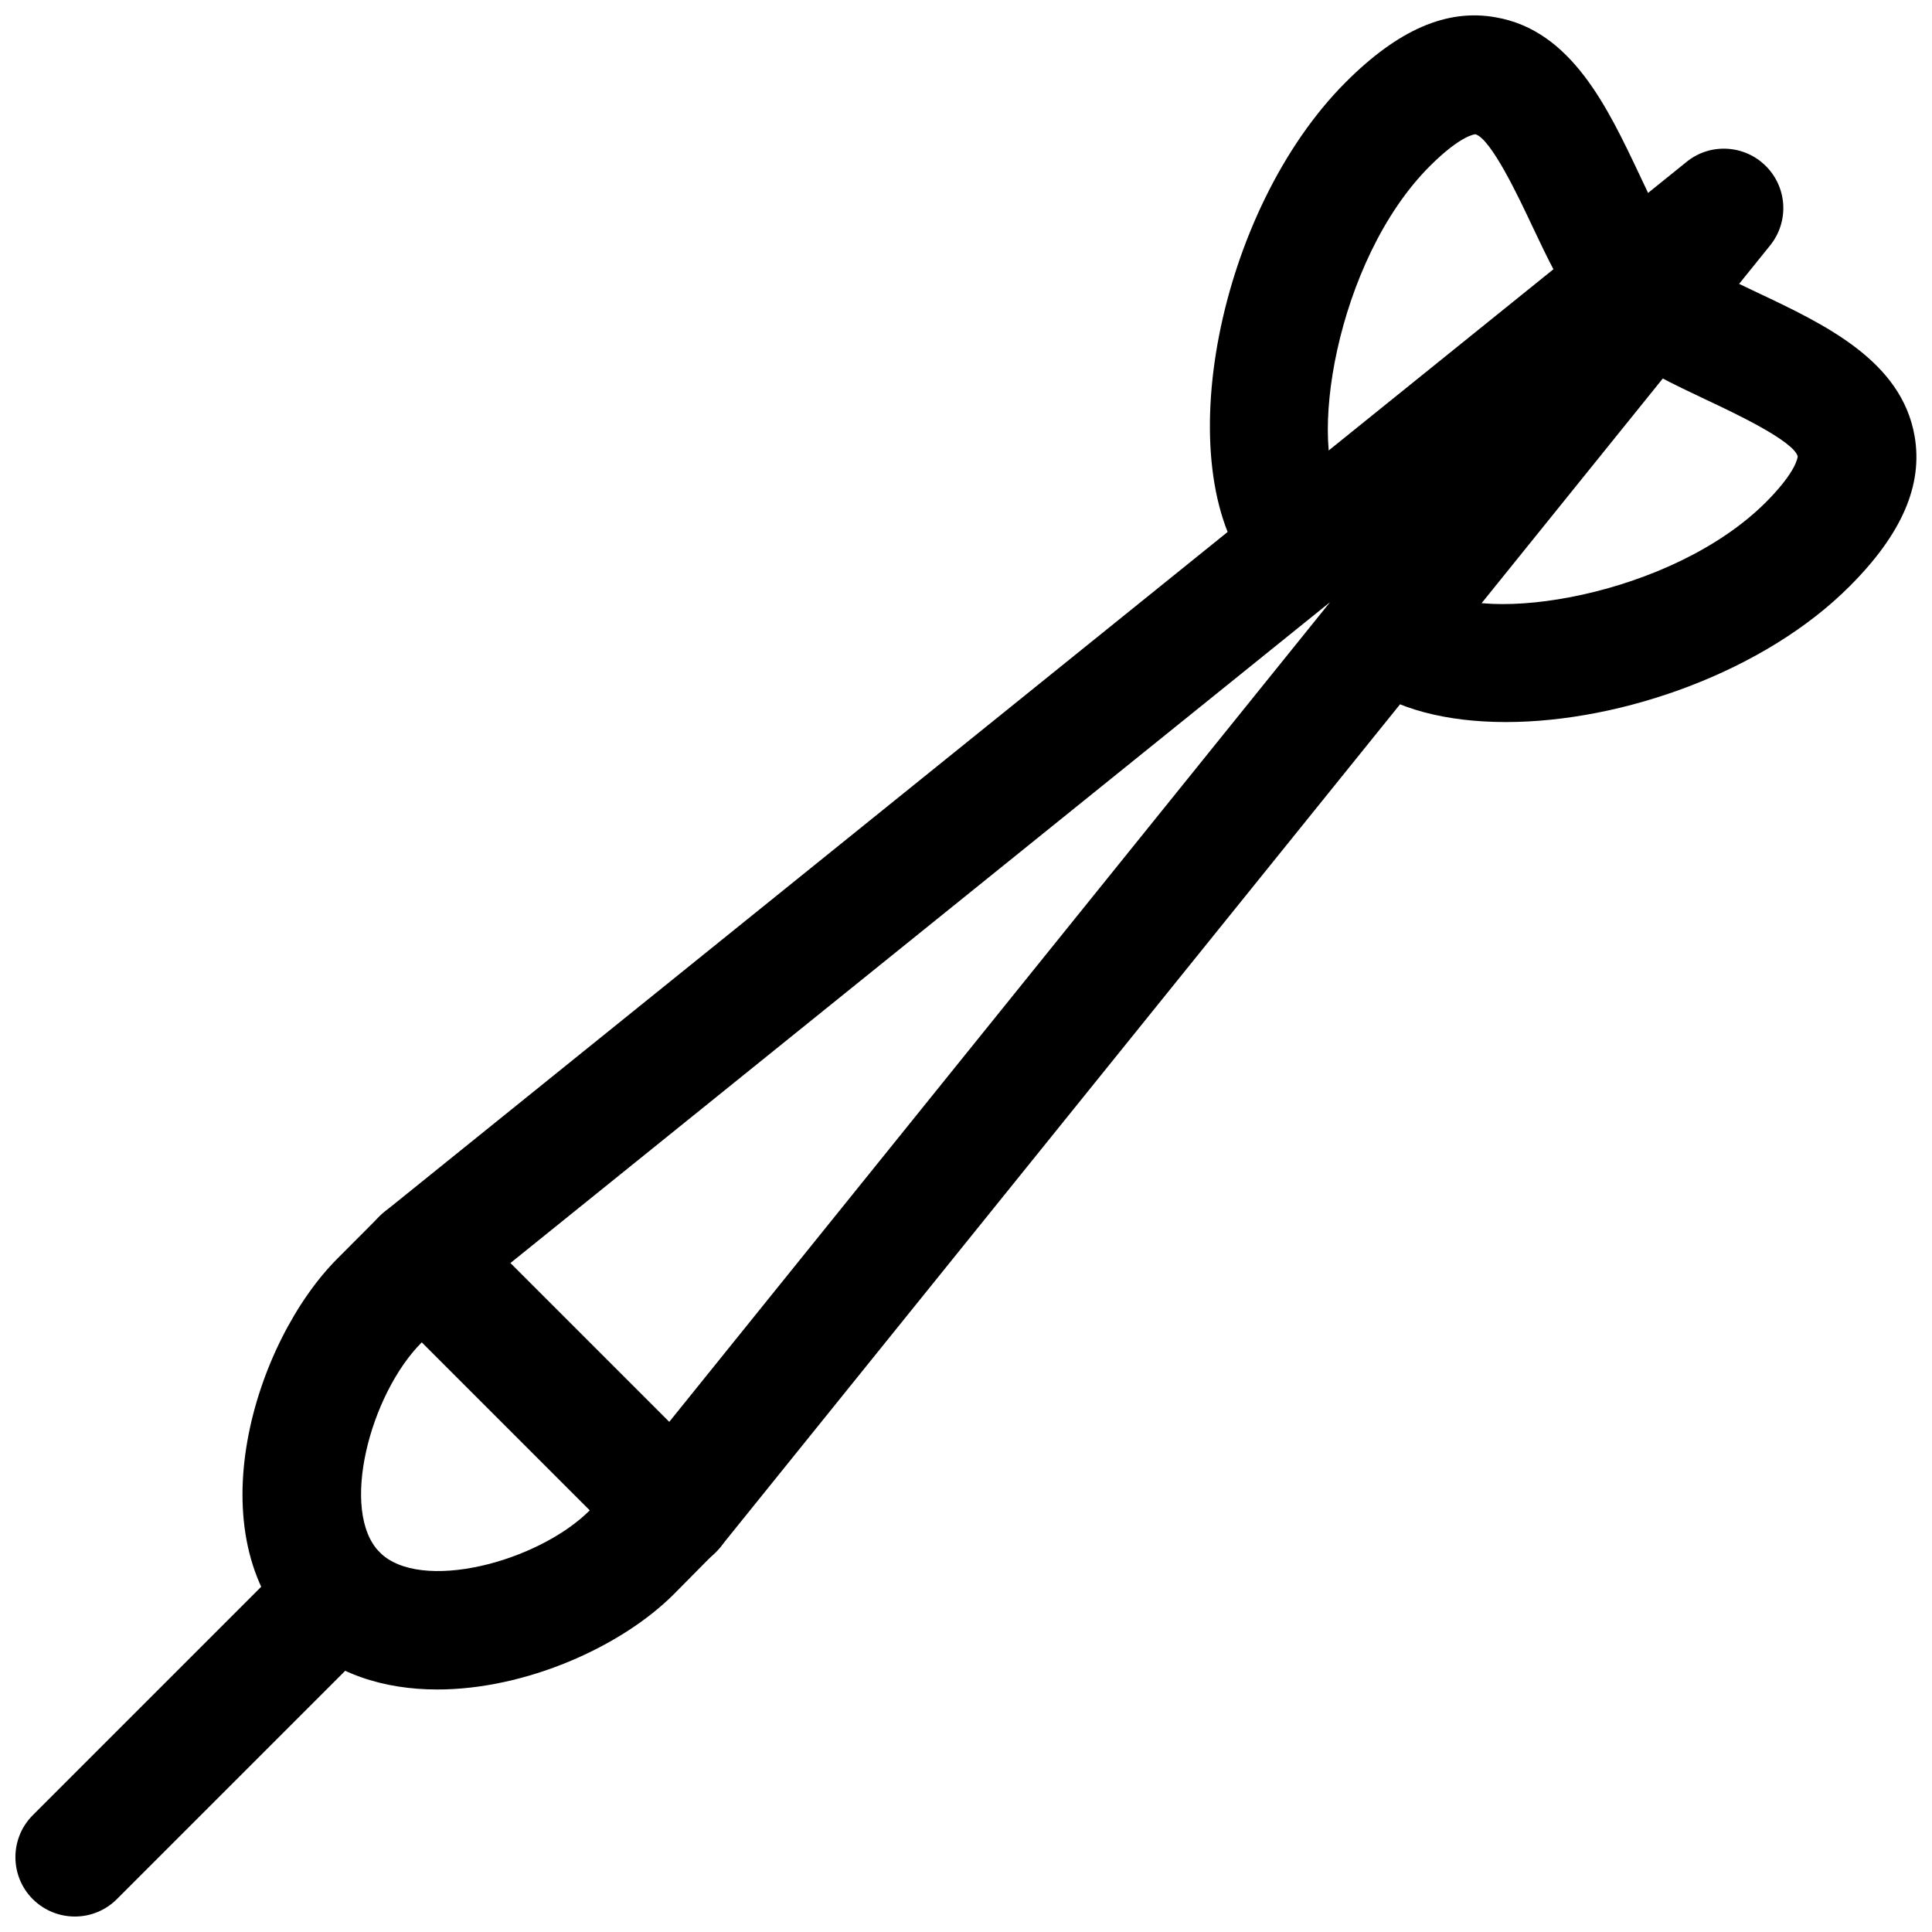
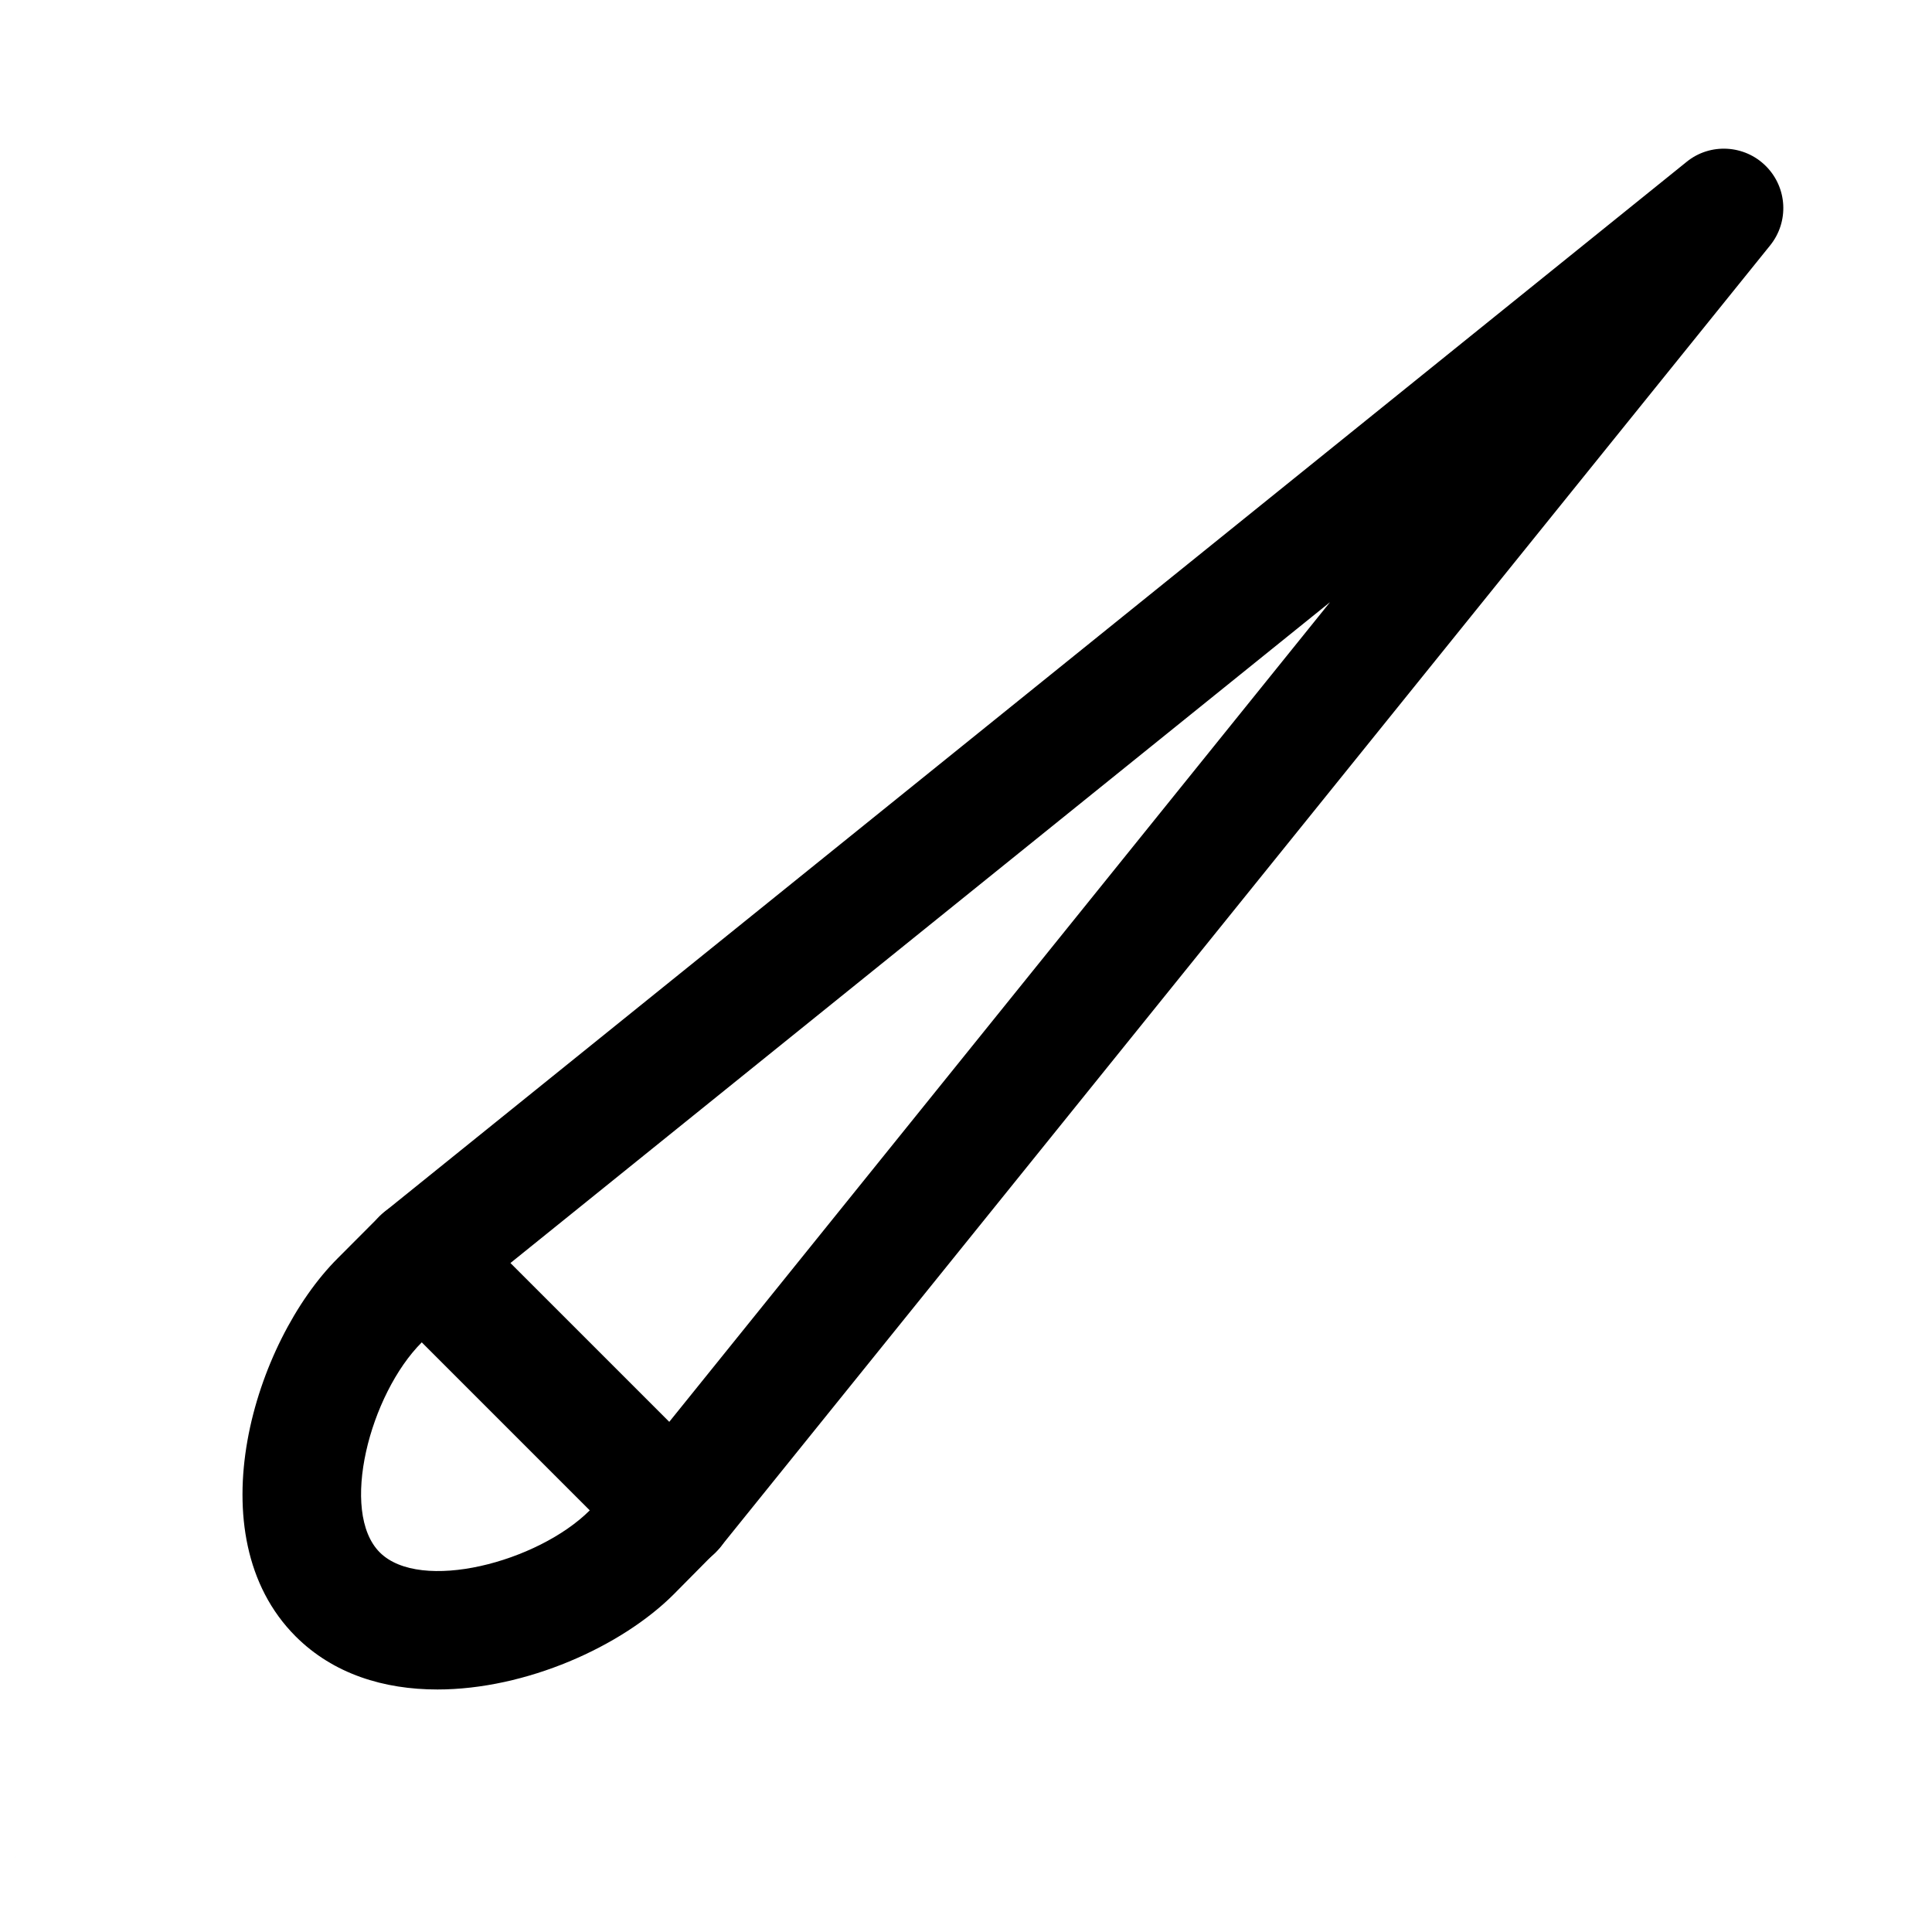
<svg xmlns="http://www.w3.org/2000/svg" width="800px" height="800px" version="1.1" viewBox="144 144 512 512">
  <defs>
    <clipPath id="c">
      <path d="m464 148.09h128v153.91h-128z" />
    </clipPath>
    <clipPath id="b">
      <path d="m498 205h153.9v131h-153.9z" />
    </clipPath>
    <clipPath id="a">
-       <path d="m148.09 550h101.91v101.9h-101.91z" />
+       <path d="m148.09 550v101.9h-101.91z" />
    </clipPath>
  </defs>
  <path d="m259.88 591.73c-14.074 0-27.52-4.062-37.535-14.074-26.766-26.797-11.02-78.059 11.148-100.2l11.117-11.148c0.41-0.41 0.82-0.754 1.258-1.133l345.11-278.29c6.234-5.07 15.367-4.535 21.004 1.133 5.699 5.699 6.172 14.738 1.133 21.004l-278.32 345.11-12.25 12.375c-13.852 13.855-39.137 25.223-62.66 25.223zm6.426-102.56-10.52 10.551c-13.793 13.793-21.883 44.902-11.148 55.672 10.738 10.738 41.848 2.644 55.672-11.148l11.117-11.117 185.05-229.55z" />
  <g clip-path="url(#c)">
-     <path d="m487.75 301.72c-4.66 0-9.289-2.078-12.406-6.047-21.883-27.992-8.629-95.977 25.316-129.92 13.793-13.793 26.703-19.523 39.738-17.16 20.027 3.465 29.598 23.805 38.102 41.754 3.273 6.992 6.707 14.234 9.855 18.324 5.32 6.863 4.062 16.75-2.832 22.074-6.863 5.258-16.75 4.062-22.074-2.832-5.258-6.801-9.414-15.617-13.445-24.121-3.527-7.496-10.863-23.051-15.02-24.215 0 0-3.777 0.156-12.059 8.438-25.031 25.031-32.812 75.445-22.797 88.262 5.383 6.863 4.156 16.75-2.707 22.105-2.836 2.234-6.238 3.336-9.672 3.336z" />
-   </g>
+     </g>
  <g clip-path="url(#b)">
-     <path d="m543.05 335.35c-15.523 0-29.379-3.371-38.699-10.707-6.863-5.352-8.094-15.242-2.707-22.105 5.383-6.863 15.273-8.062 22.074-2.707 12.941 10.043 63.258 2.266 88.293-22.766 8.246-8.277 8.402-12.059 8.402-12.121-1.164-4.125-16.719-11.461-24.215-14.988-8.535-4.031-17.32-8.188-24.121-13.445-1.324-0.789-2.898-2.266-4.41-3.746-6.172-6.109-6.359-16.152-0.25-22.324s15.965-6.391 22.168-0.25c0 0 0.156 0.156 0.188 0.156 5.637 4.441 12.848 7.84 19.867 11.148 17.918 8.469 38.289 18.074 41.754 38.102 2.234 12.941-3.371 25.914-17.191 39.738-22.512 22.605-60.234 36.016-91.152 36.016z" />
-   </g>
+     </g>
  <path d="m322.57 559.99c-4.031 0-8.062-1.543-11.148-4.598l-66.816-66.816c-6.141-6.141-6.141-16.121 0-22.262s16.121-6.141 22.262 0l66.816 66.816c6.141 6.141 6.141 16.121 0 22.262-3.055 3.055-7.082 4.598-11.113 4.598z" />
  <g clip-path="url(#a)">
    <path d="m163.84 651.9c-4.031 0-8.062-1.543-11.148-4.598-6.141-6.141-6.141-16.121 0-22.262l69.652-69.652c6.141-6.141 16.121-6.141 22.262 0 6.141 6.141 6.141 16.121 0 22.262l-69.652 69.652c-3.051 3.055-7.082 4.598-11.113 4.598z" />
  </g>
</svg>